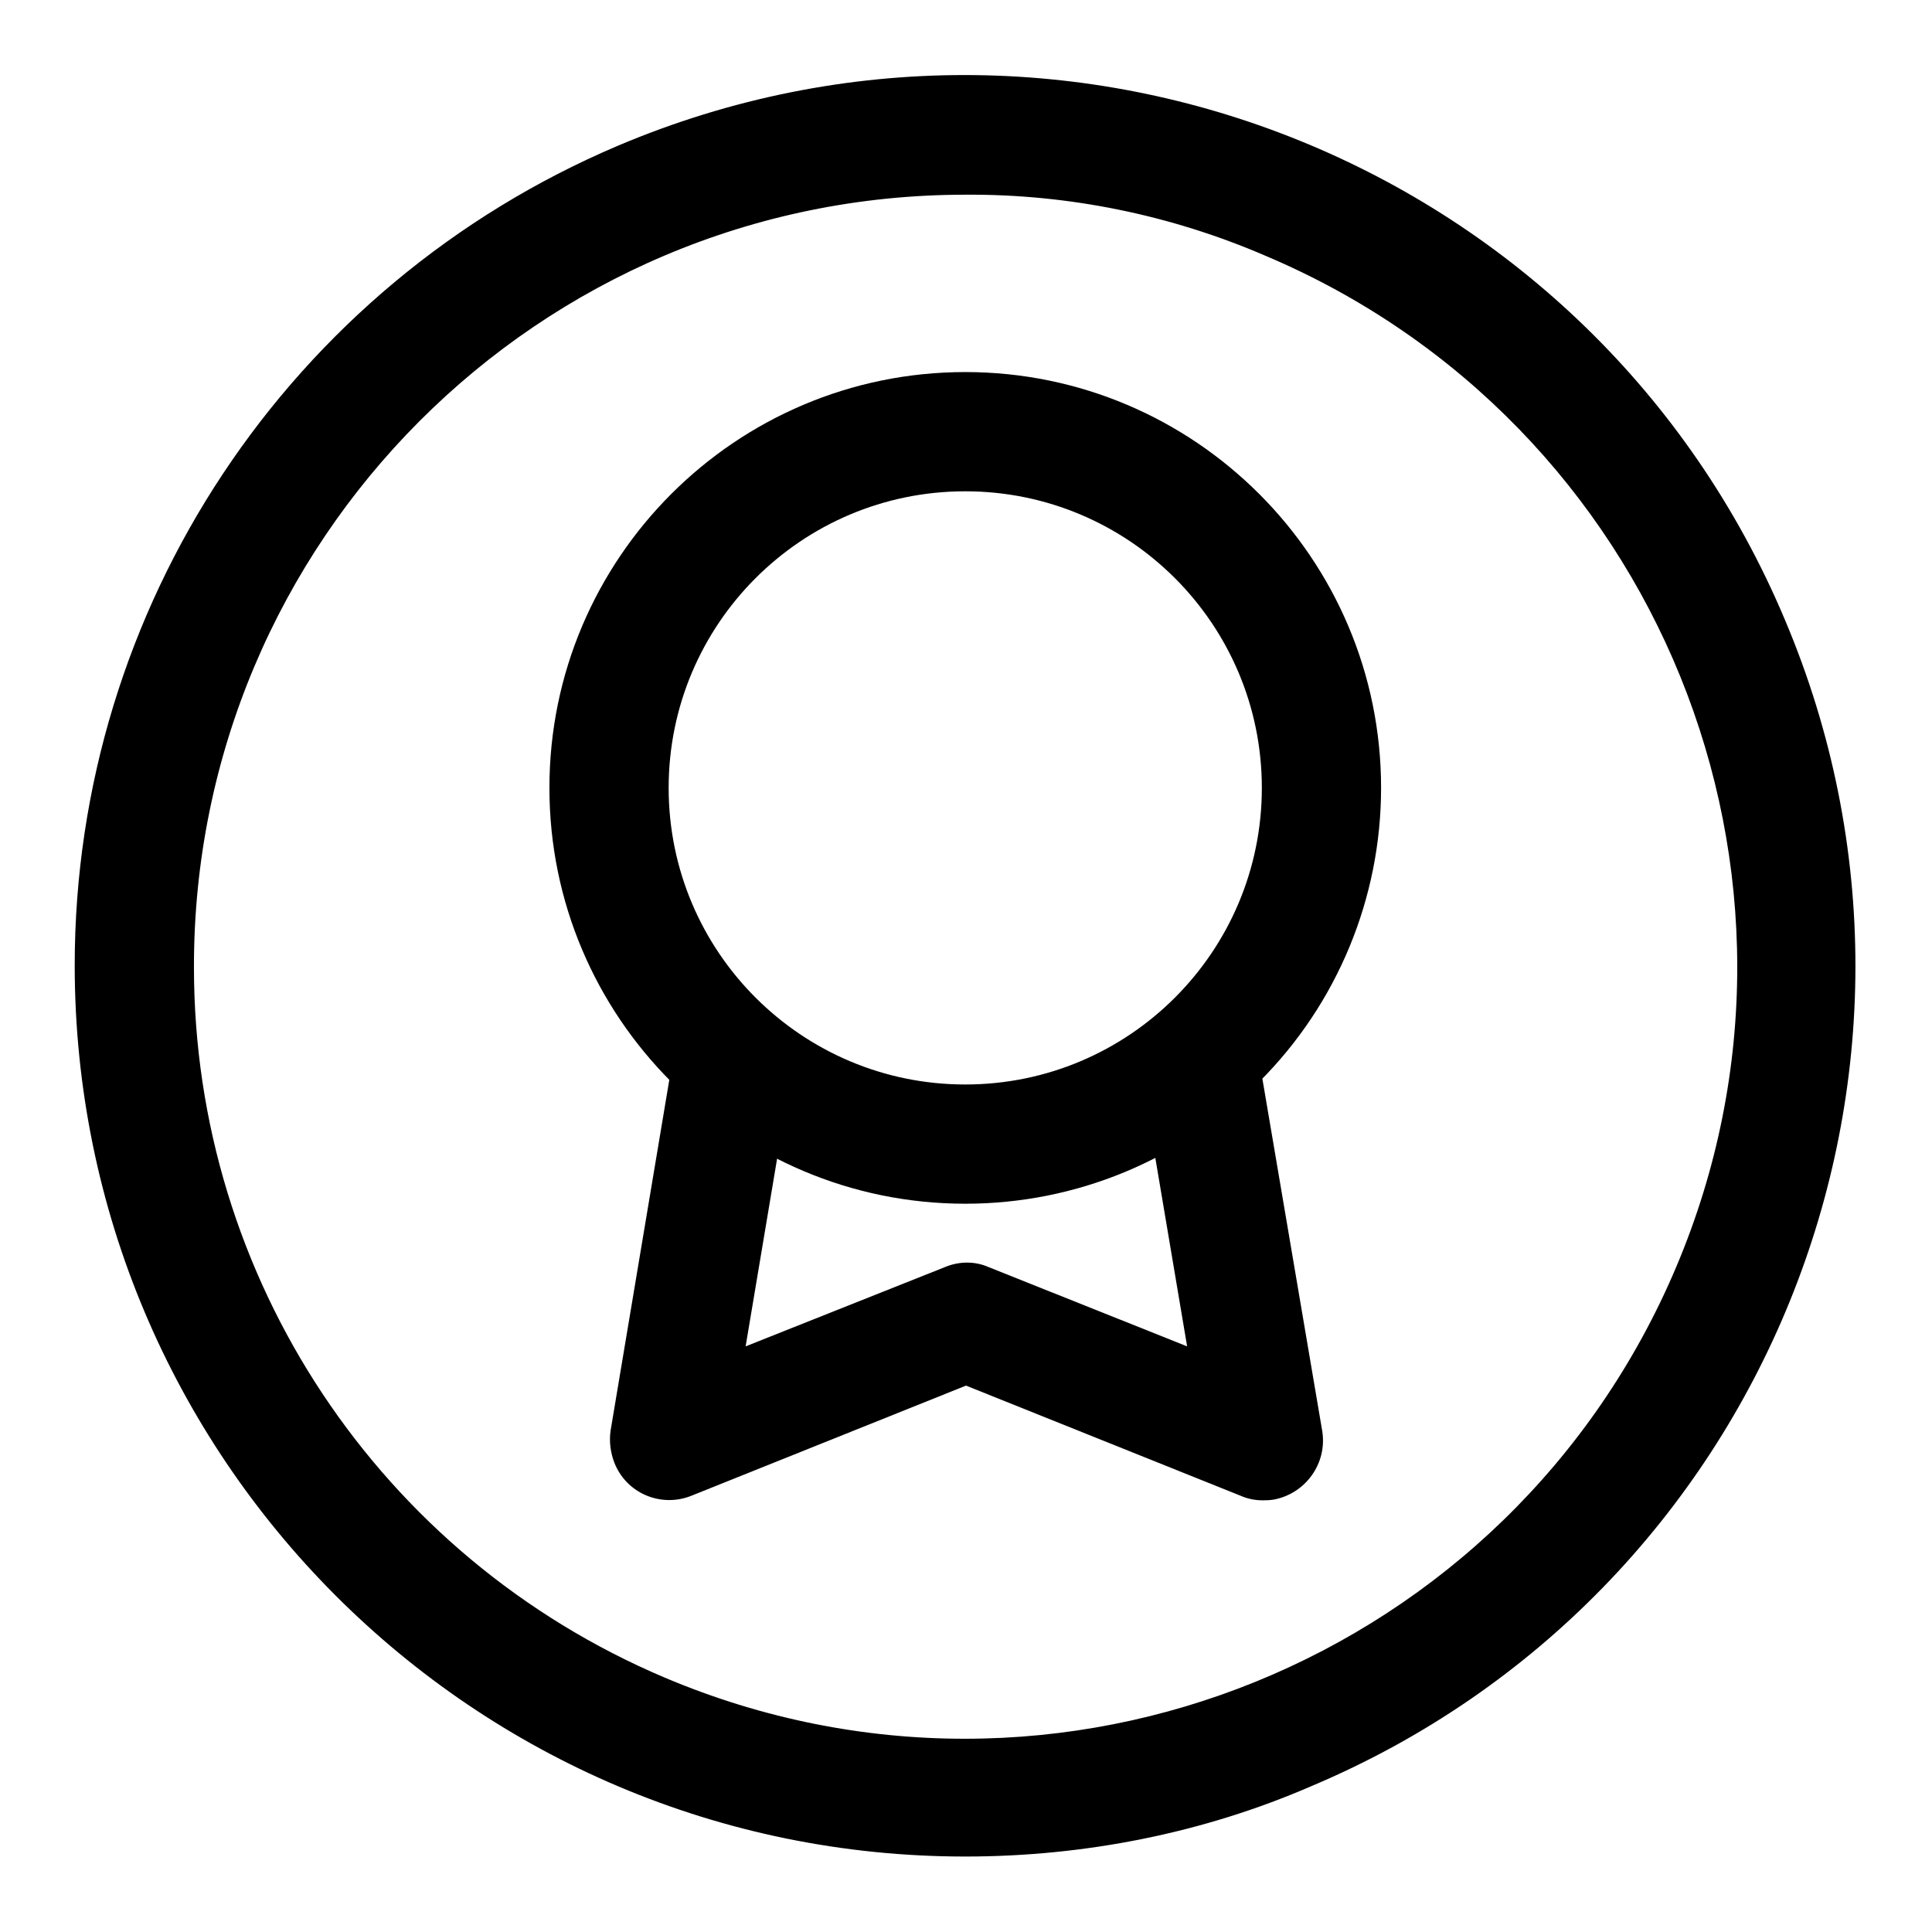
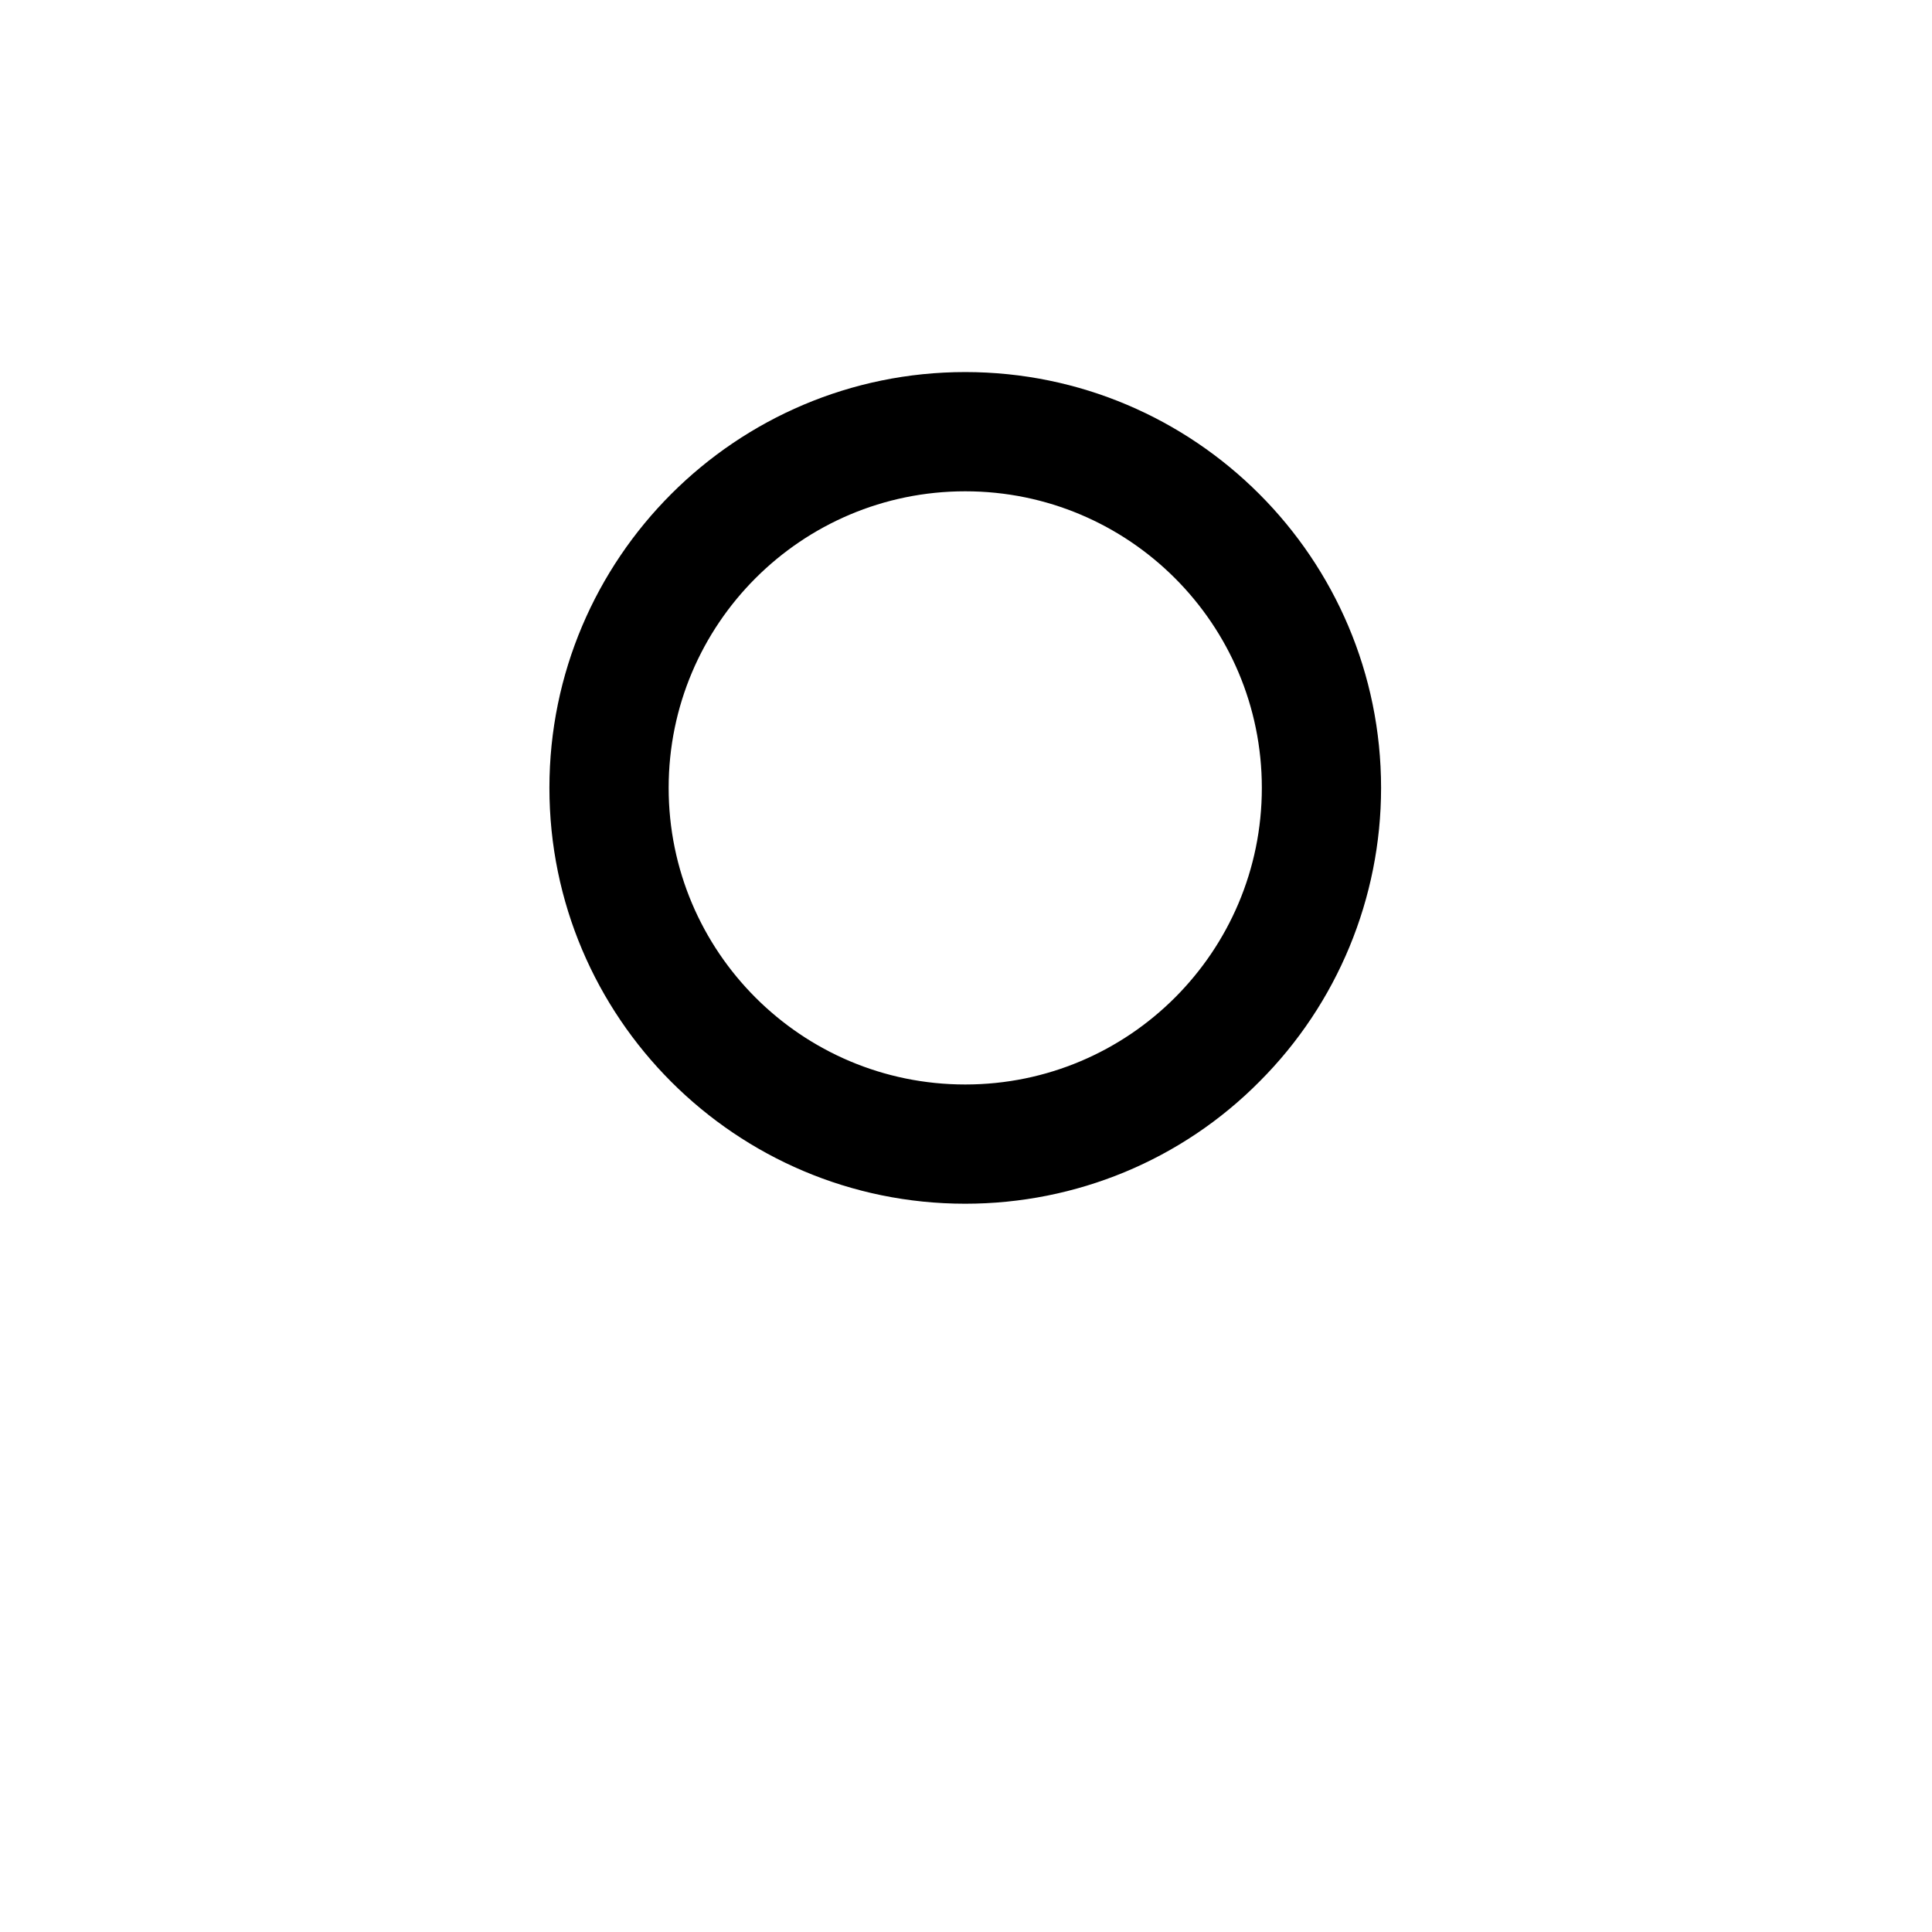
<svg xmlns="http://www.w3.org/2000/svg" version="1.1" x="0px" y="0px" viewBox="0 0 256 256" enable-background="new 0 0 256 256" xml:space="preserve">
  <g>
-     <path fill="#000000" d="M127.9,246c-65.2,0-118-52.9-118-118.1c0-47.4,28.4-90.1,72-108.6c60-25.4,129.3,2.7,154.6,62.8 c25.4,60-2.7,129.3-62.8,154.6C159.4,242.9,143.7,246,127.9,246z M127.9,25.8c-56.5,0-102.3,45.9-102.2,102.4 c0,41.1,24.6,78.1,62.4,94.1c52,22,112-2.4,134-54.4c22-52-2.4-112-54.4-134l0,0C155.2,28.5,141.6,25.7,127.9,25.8z" />
    <path fill="#000000" d="M127.9,159.5c-30.4,0-55.1-24.7-55.1-55.1c0-30.4,24.7-55.1,55.1-55.1c30.4,0,55.1,24.7,55.1,55.1 c0,14.6-5.8,28.6-16.1,38.9C156.6,153.7,142.6,159.5,127.9,159.5z M127.9,65.1c-21.7,0-39.3,17.6-39.3,39.3s17.6,39.3,39.3,39.3 c21.7,0,39.3-17.6,39.3-39.3S149.6,65.1,127.9,65.1z" />
-     <path fill="#000000" d="M167.3,198.8c-1,0-2-0.2-2.9-0.6l-36.4-14.6l-36.4,14.6c-4,1.6-8.6-0.3-10.2-4.4c-0.5-1.3-0.7-2.8-0.5-4.2 l7.9-47.2c0.7-4.3,4.8-7.2,9.1-6.5c4.3,0.7,7.2,4.8,6.5,9.1l-5.6,33.4l26.4-10.5c1.9-0.8,4-0.8,5.8,0l26.3,10.5l-5.5-32.6 c-0.7-4.3,2.2-8.3,6.4-9.1c4.3-0.7,8.3,2.2,9.1,6.4l7.9,46.5c0.7,4.3-2.2,8.3-6.4,9.1C168.2,198.8,167.7,198.8,167.3,198.8 L167.3,198.8z" />
  </g>
</svg>